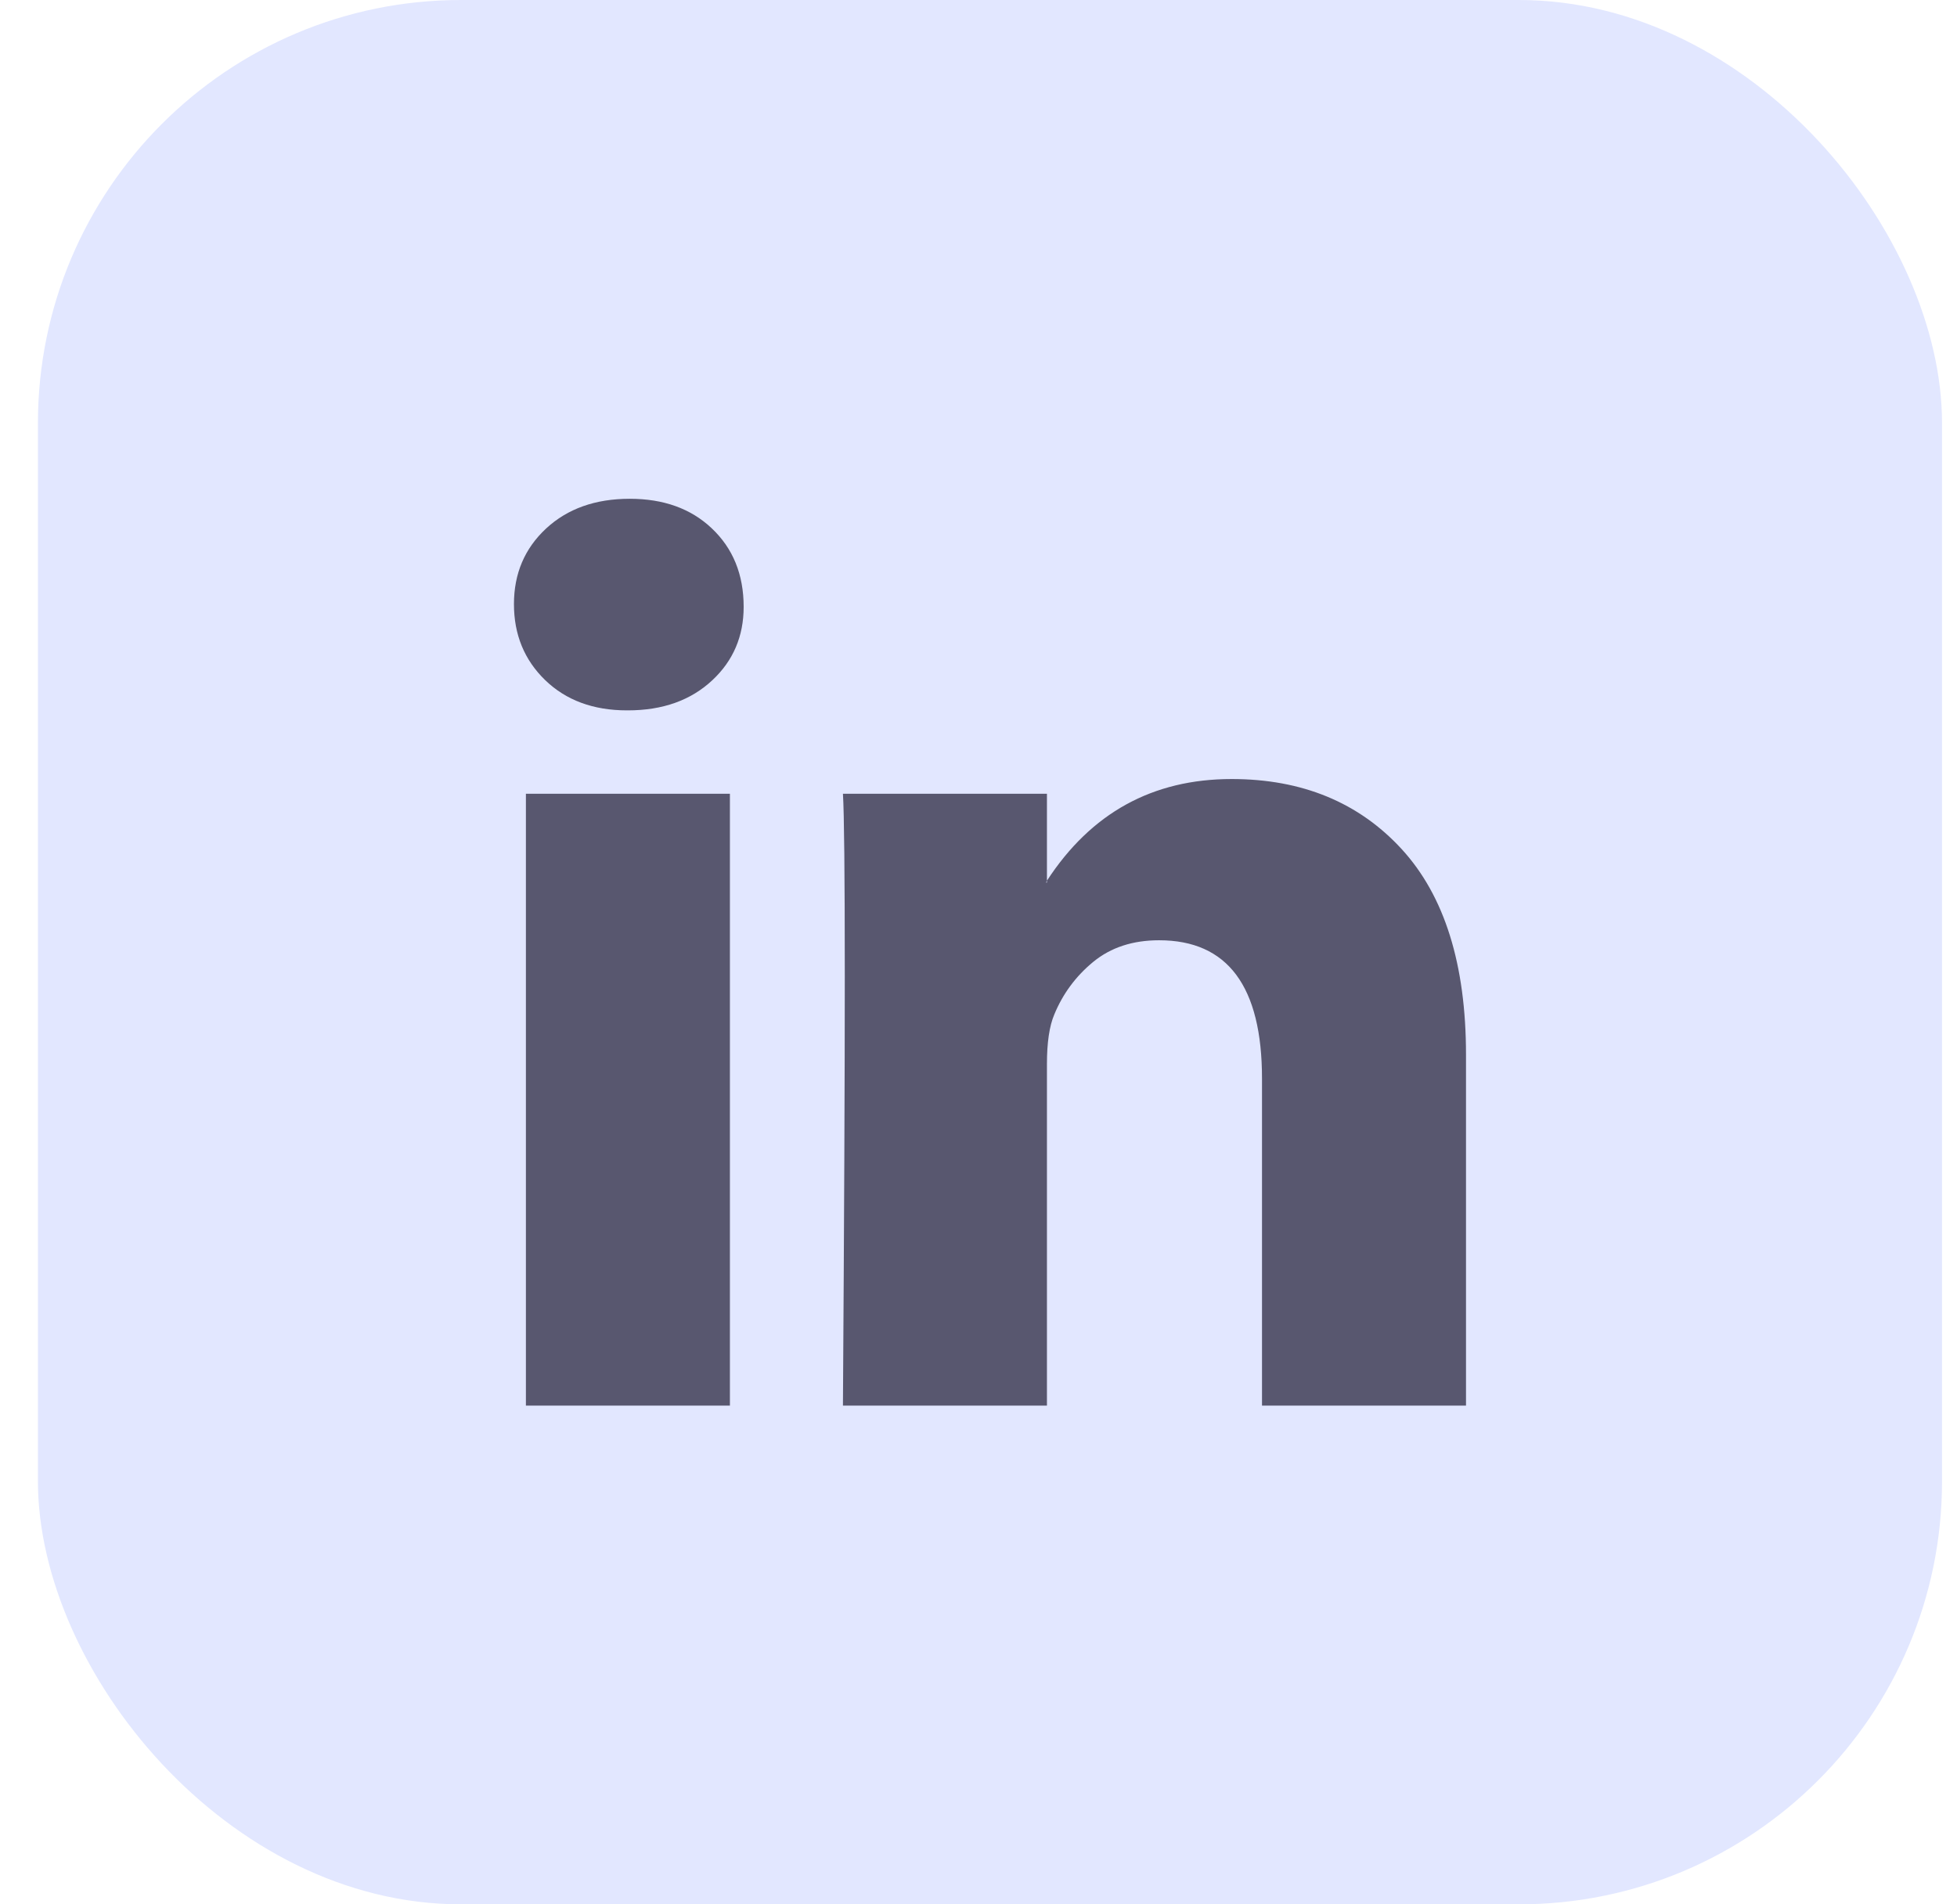
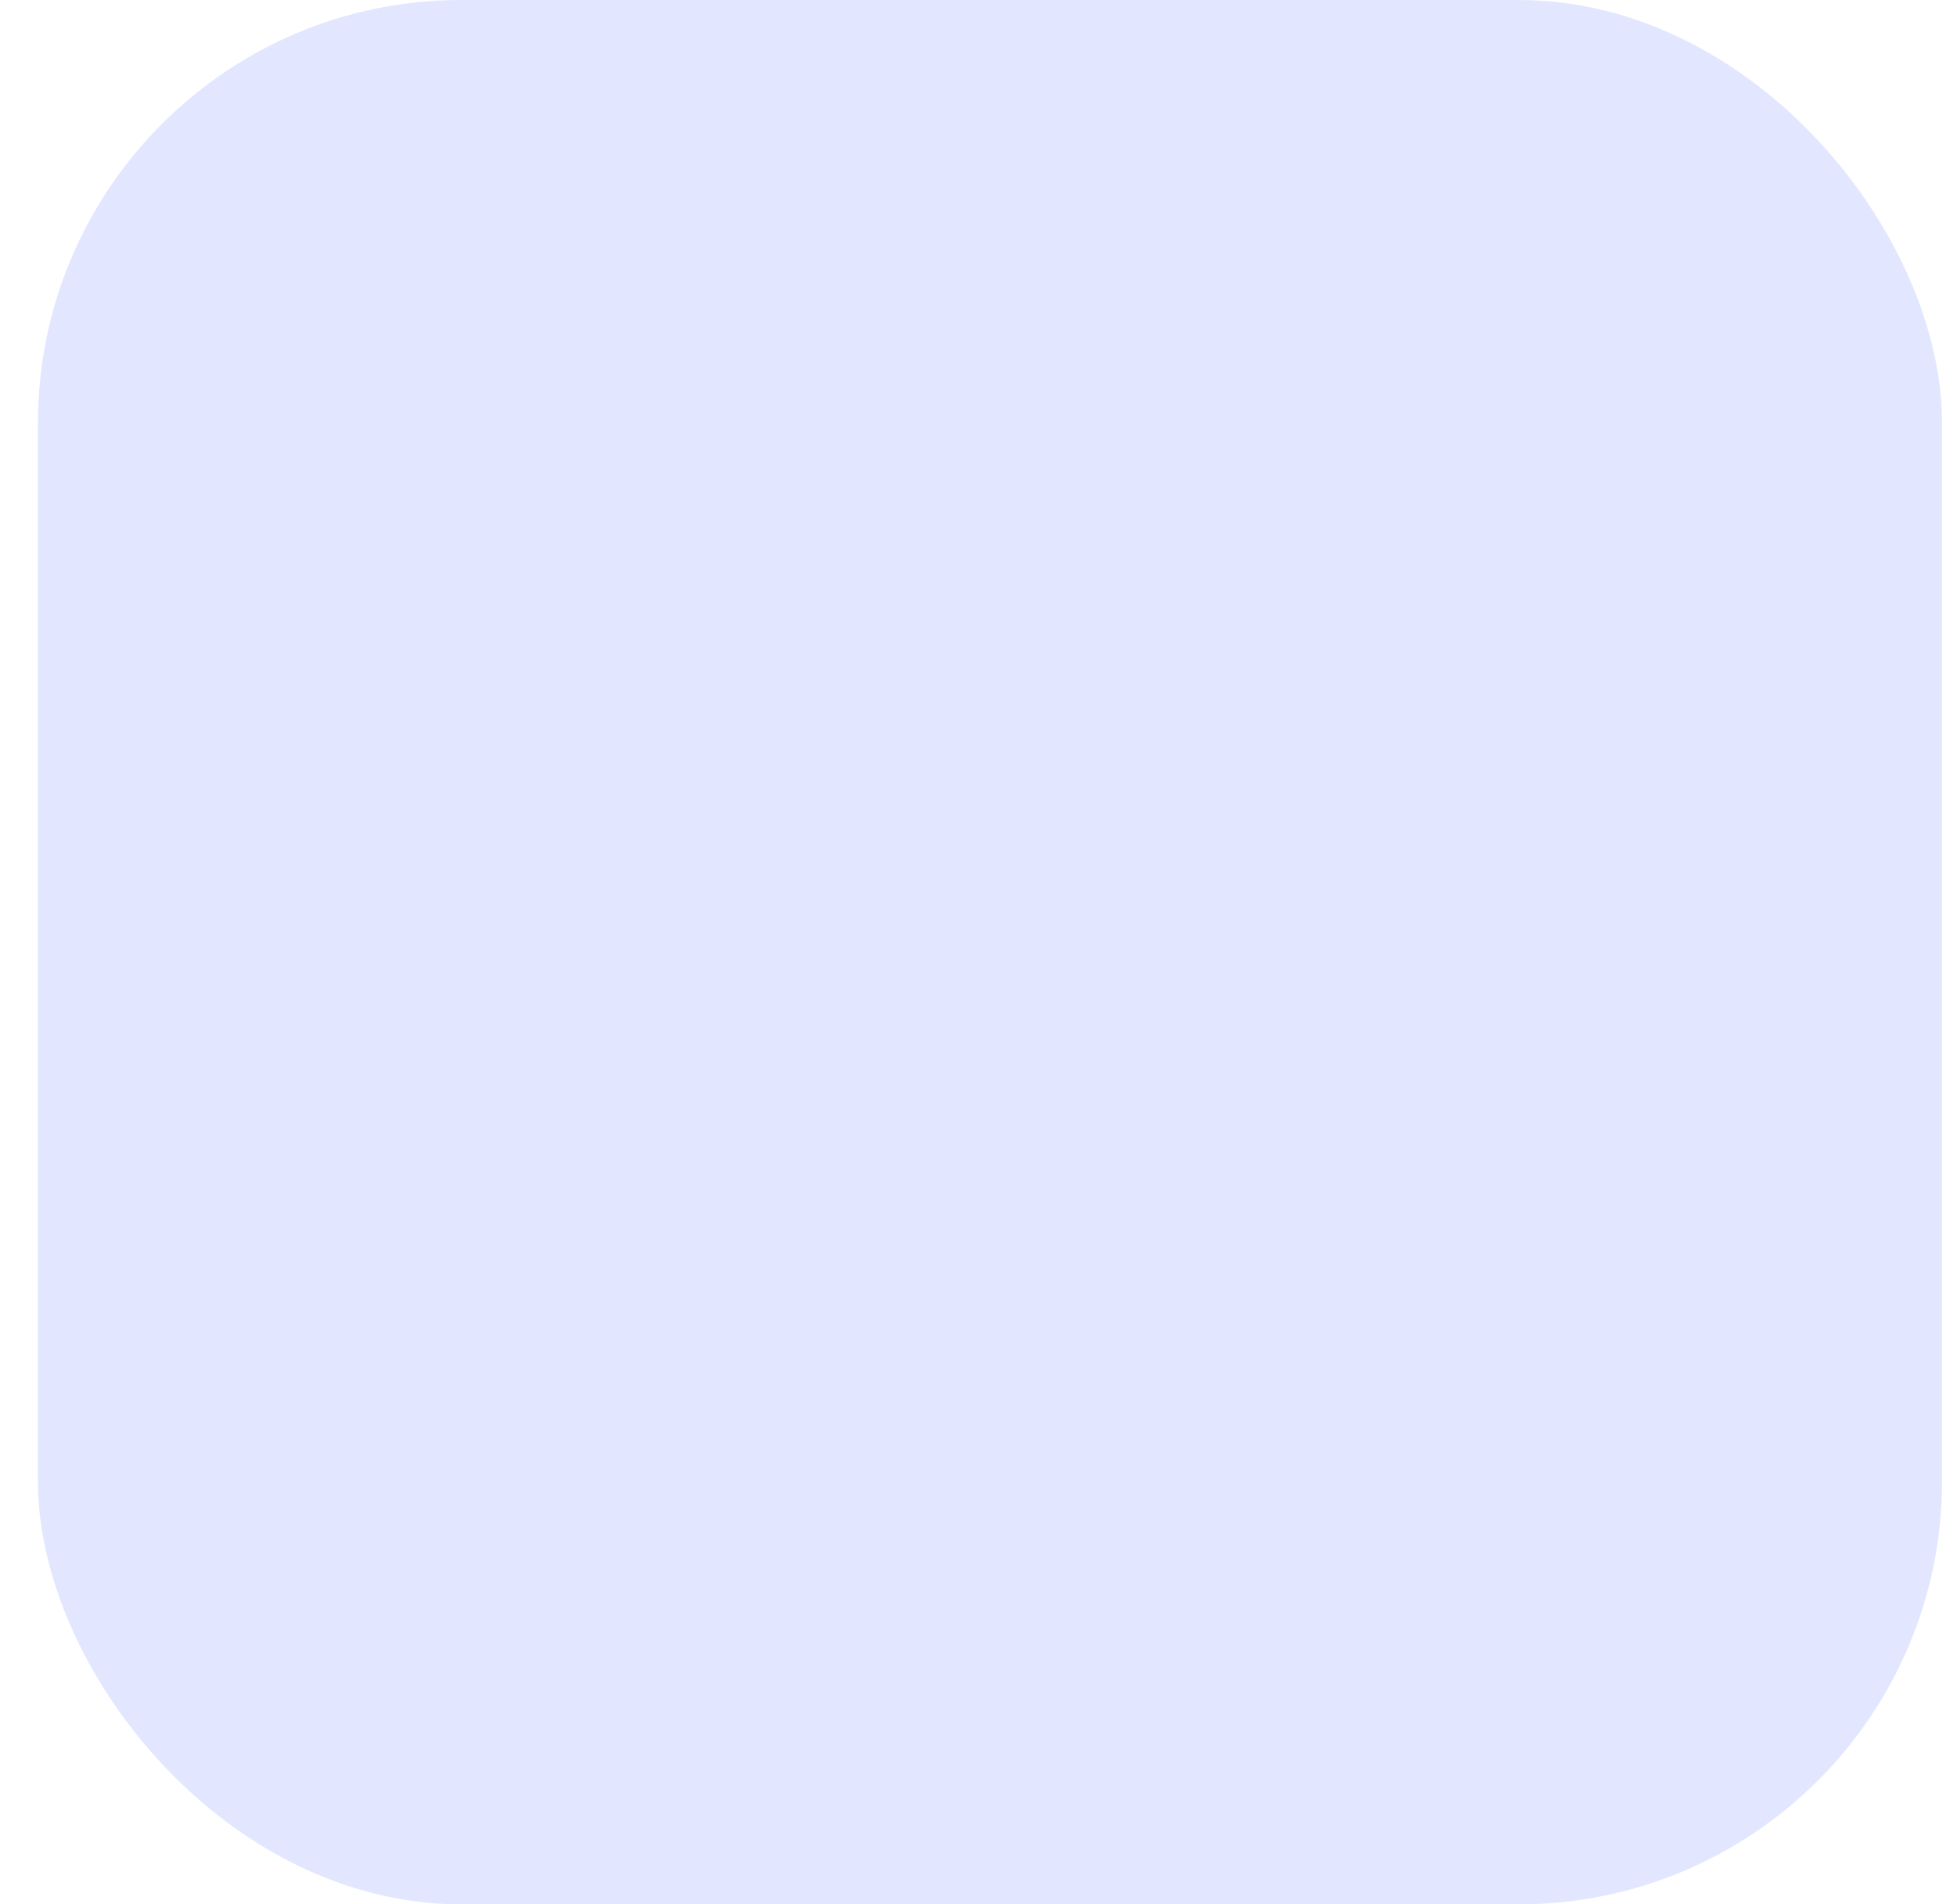
<svg xmlns="http://www.w3.org/2000/svg" width="37" height="36" viewBox="0 0 37 36" fill="none">
  <g id="Social Media Icon Square/LinkedIn">
    <g id="Group 73">
      <rect id="Social Media Icon" x="0.717" width="36" height="36" rx="8" fill="#E2E7FF" />
-       <path id="LinkedIn" d="M9.717 11.42C9.717 10.843 9.92 10.367 10.325 9.991C10.73 9.616 11.257 9.429 11.906 9.429C12.543 9.429 13.059 9.613 13.452 9.983C13.858 10.364 14.06 10.86 14.06 11.472C14.06 12.026 13.864 12.488 13.47 12.857C13.064 13.238 12.531 13.429 11.871 13.429H11.854C11.217 13.429 10.701 13.238 10.307 12.857C9.914 12.476 9.717 11.997 9.717 11.42ZM9.943 26.572V15.005H13.8V26.572H9.943ZM15.937 26.572H19.794V20.113C19.794 19.709 19.84 19.397 19.933 19.178C20.095 18.785 20.341 18.453 20.671 18.182C21.002 17.911 21.416 17.775 21.914 17.775C23.211 17.775 23.86 18.647 23.86 20.39V26.572H27.717V19.939C27.717 18.231 27.311 16.935 26.501 16.052C25.69 15.169 24.618 14.727 23.286 14.727C21.792 14.727 20.628 15.368 19.794 16.649V16.684H19.777L19.794 16.649V15.005H15.937C15.96 15.374 15.972 16.523 15.972 18.45C15.972 20.378 15.96 23.085 15.937 26.572Z" fill="#58576F" />
    </g>
  </g>
</svg>